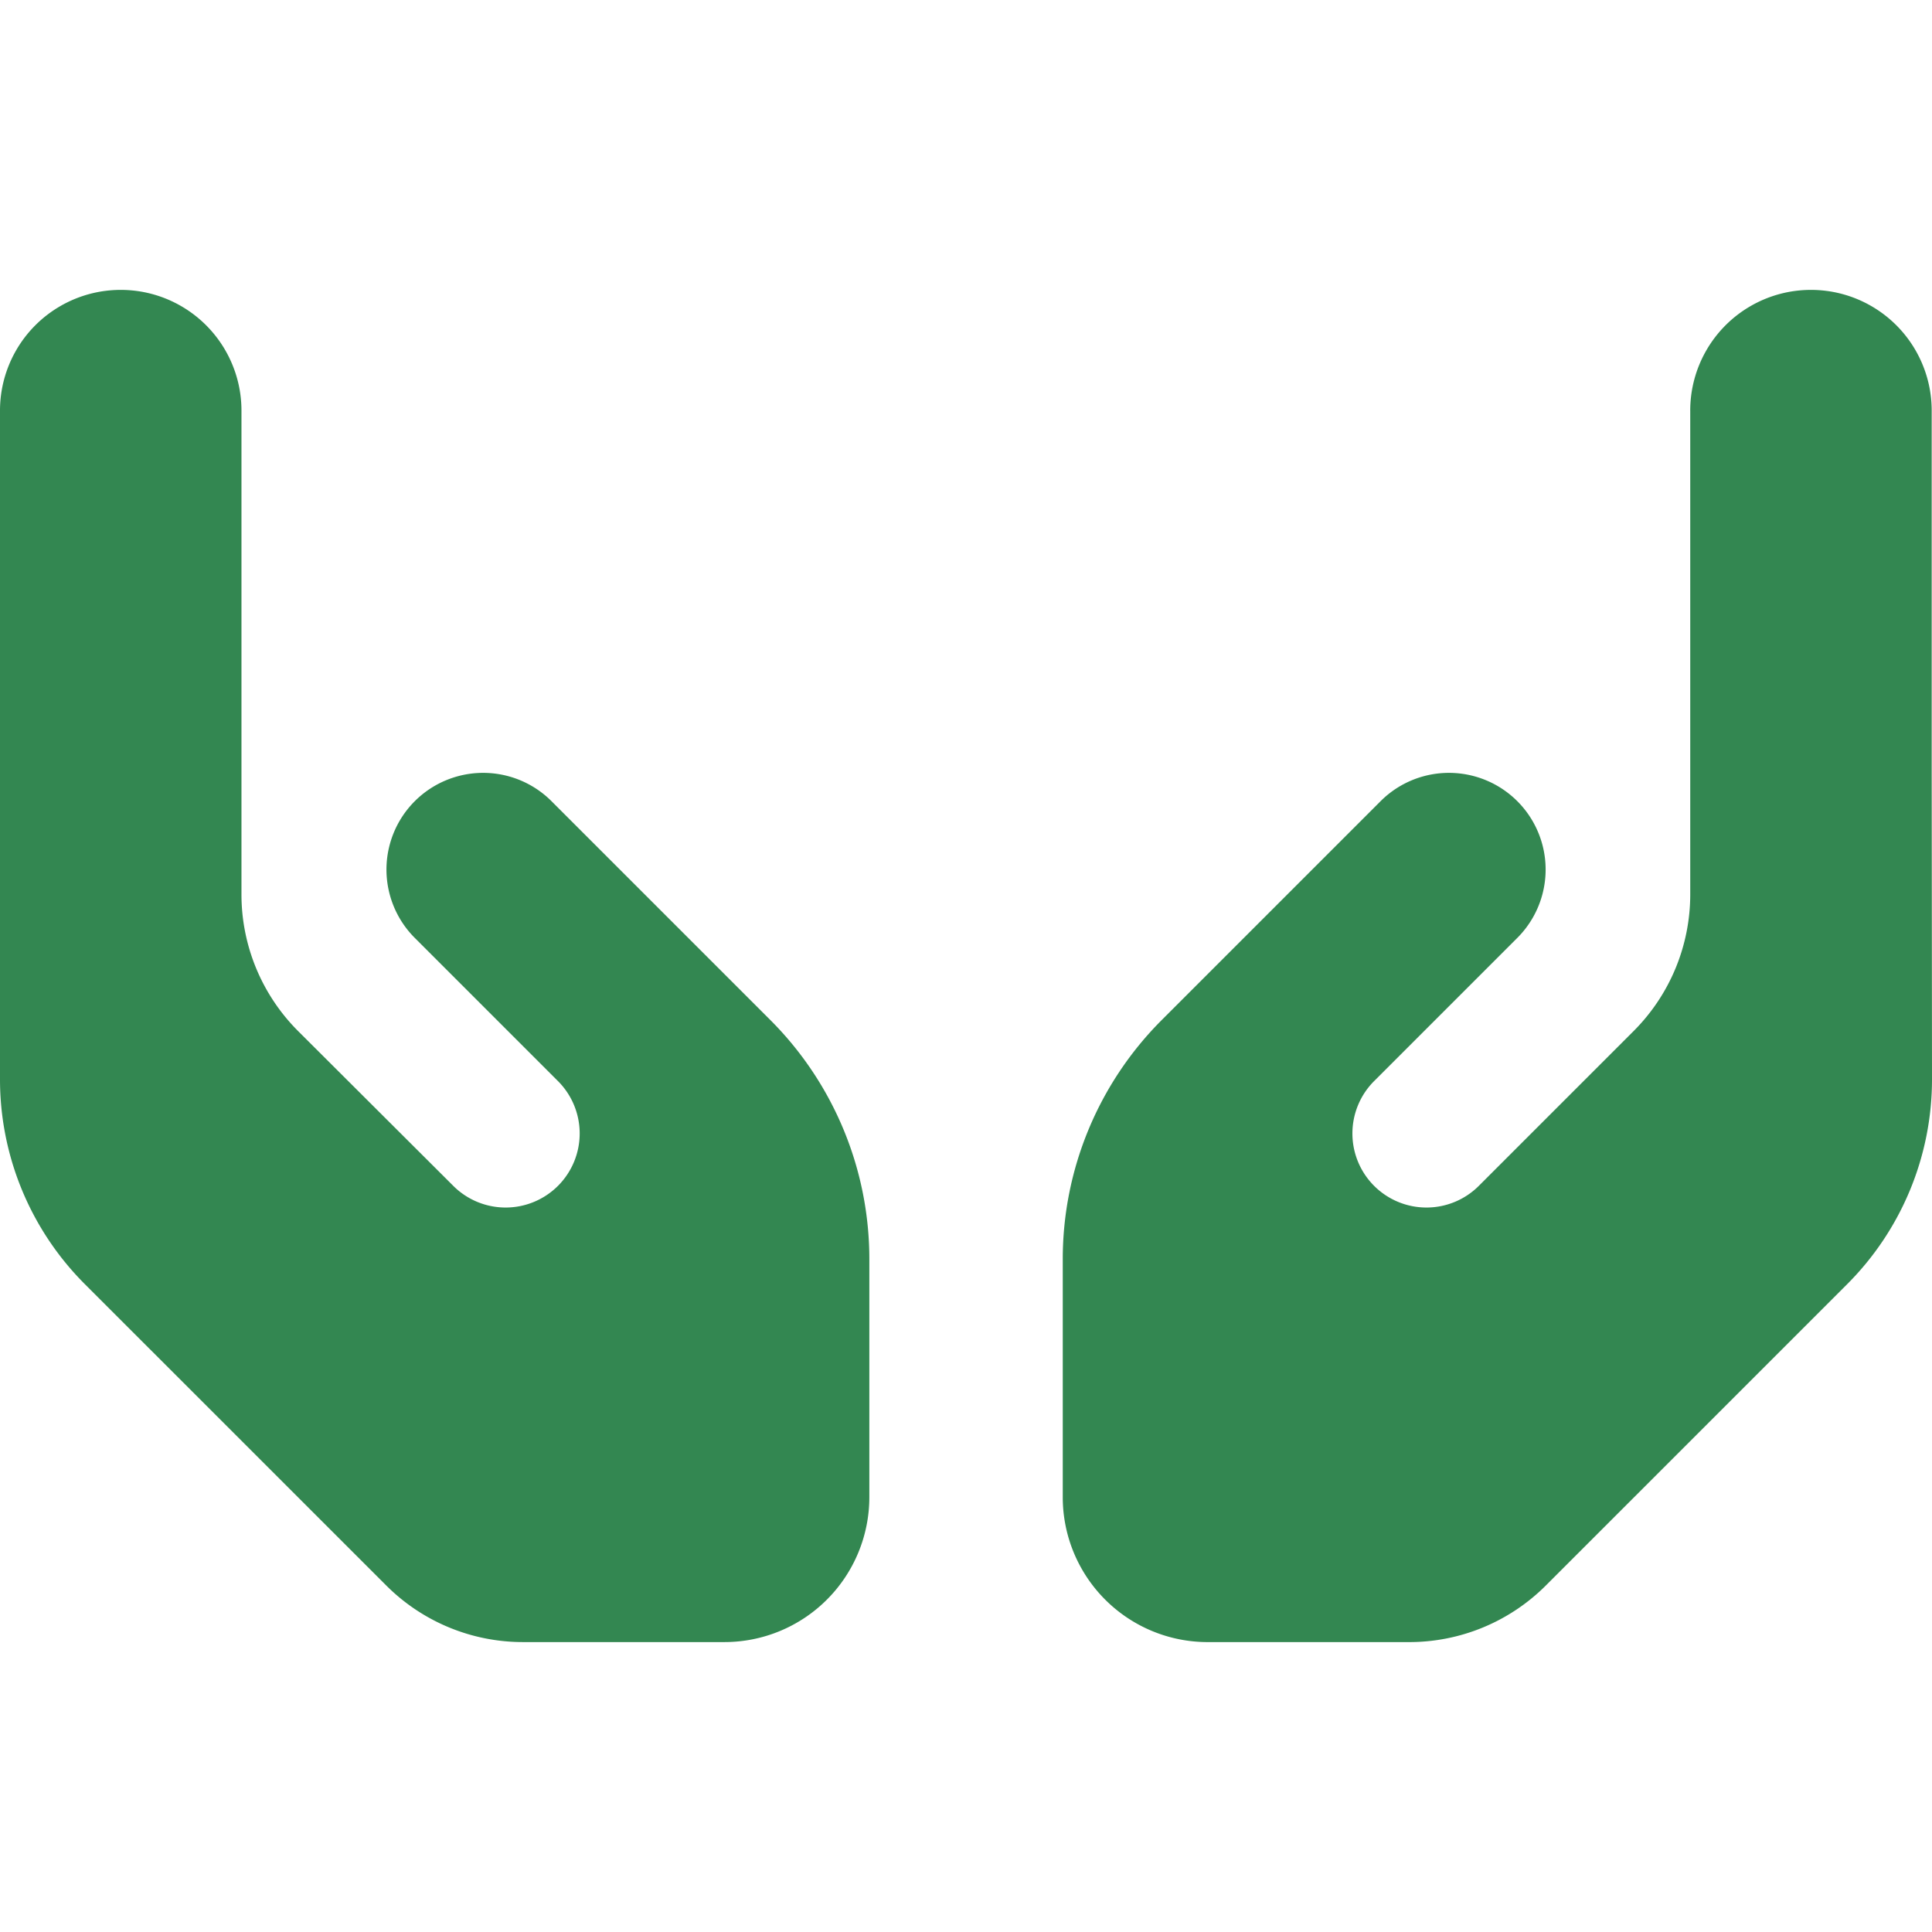
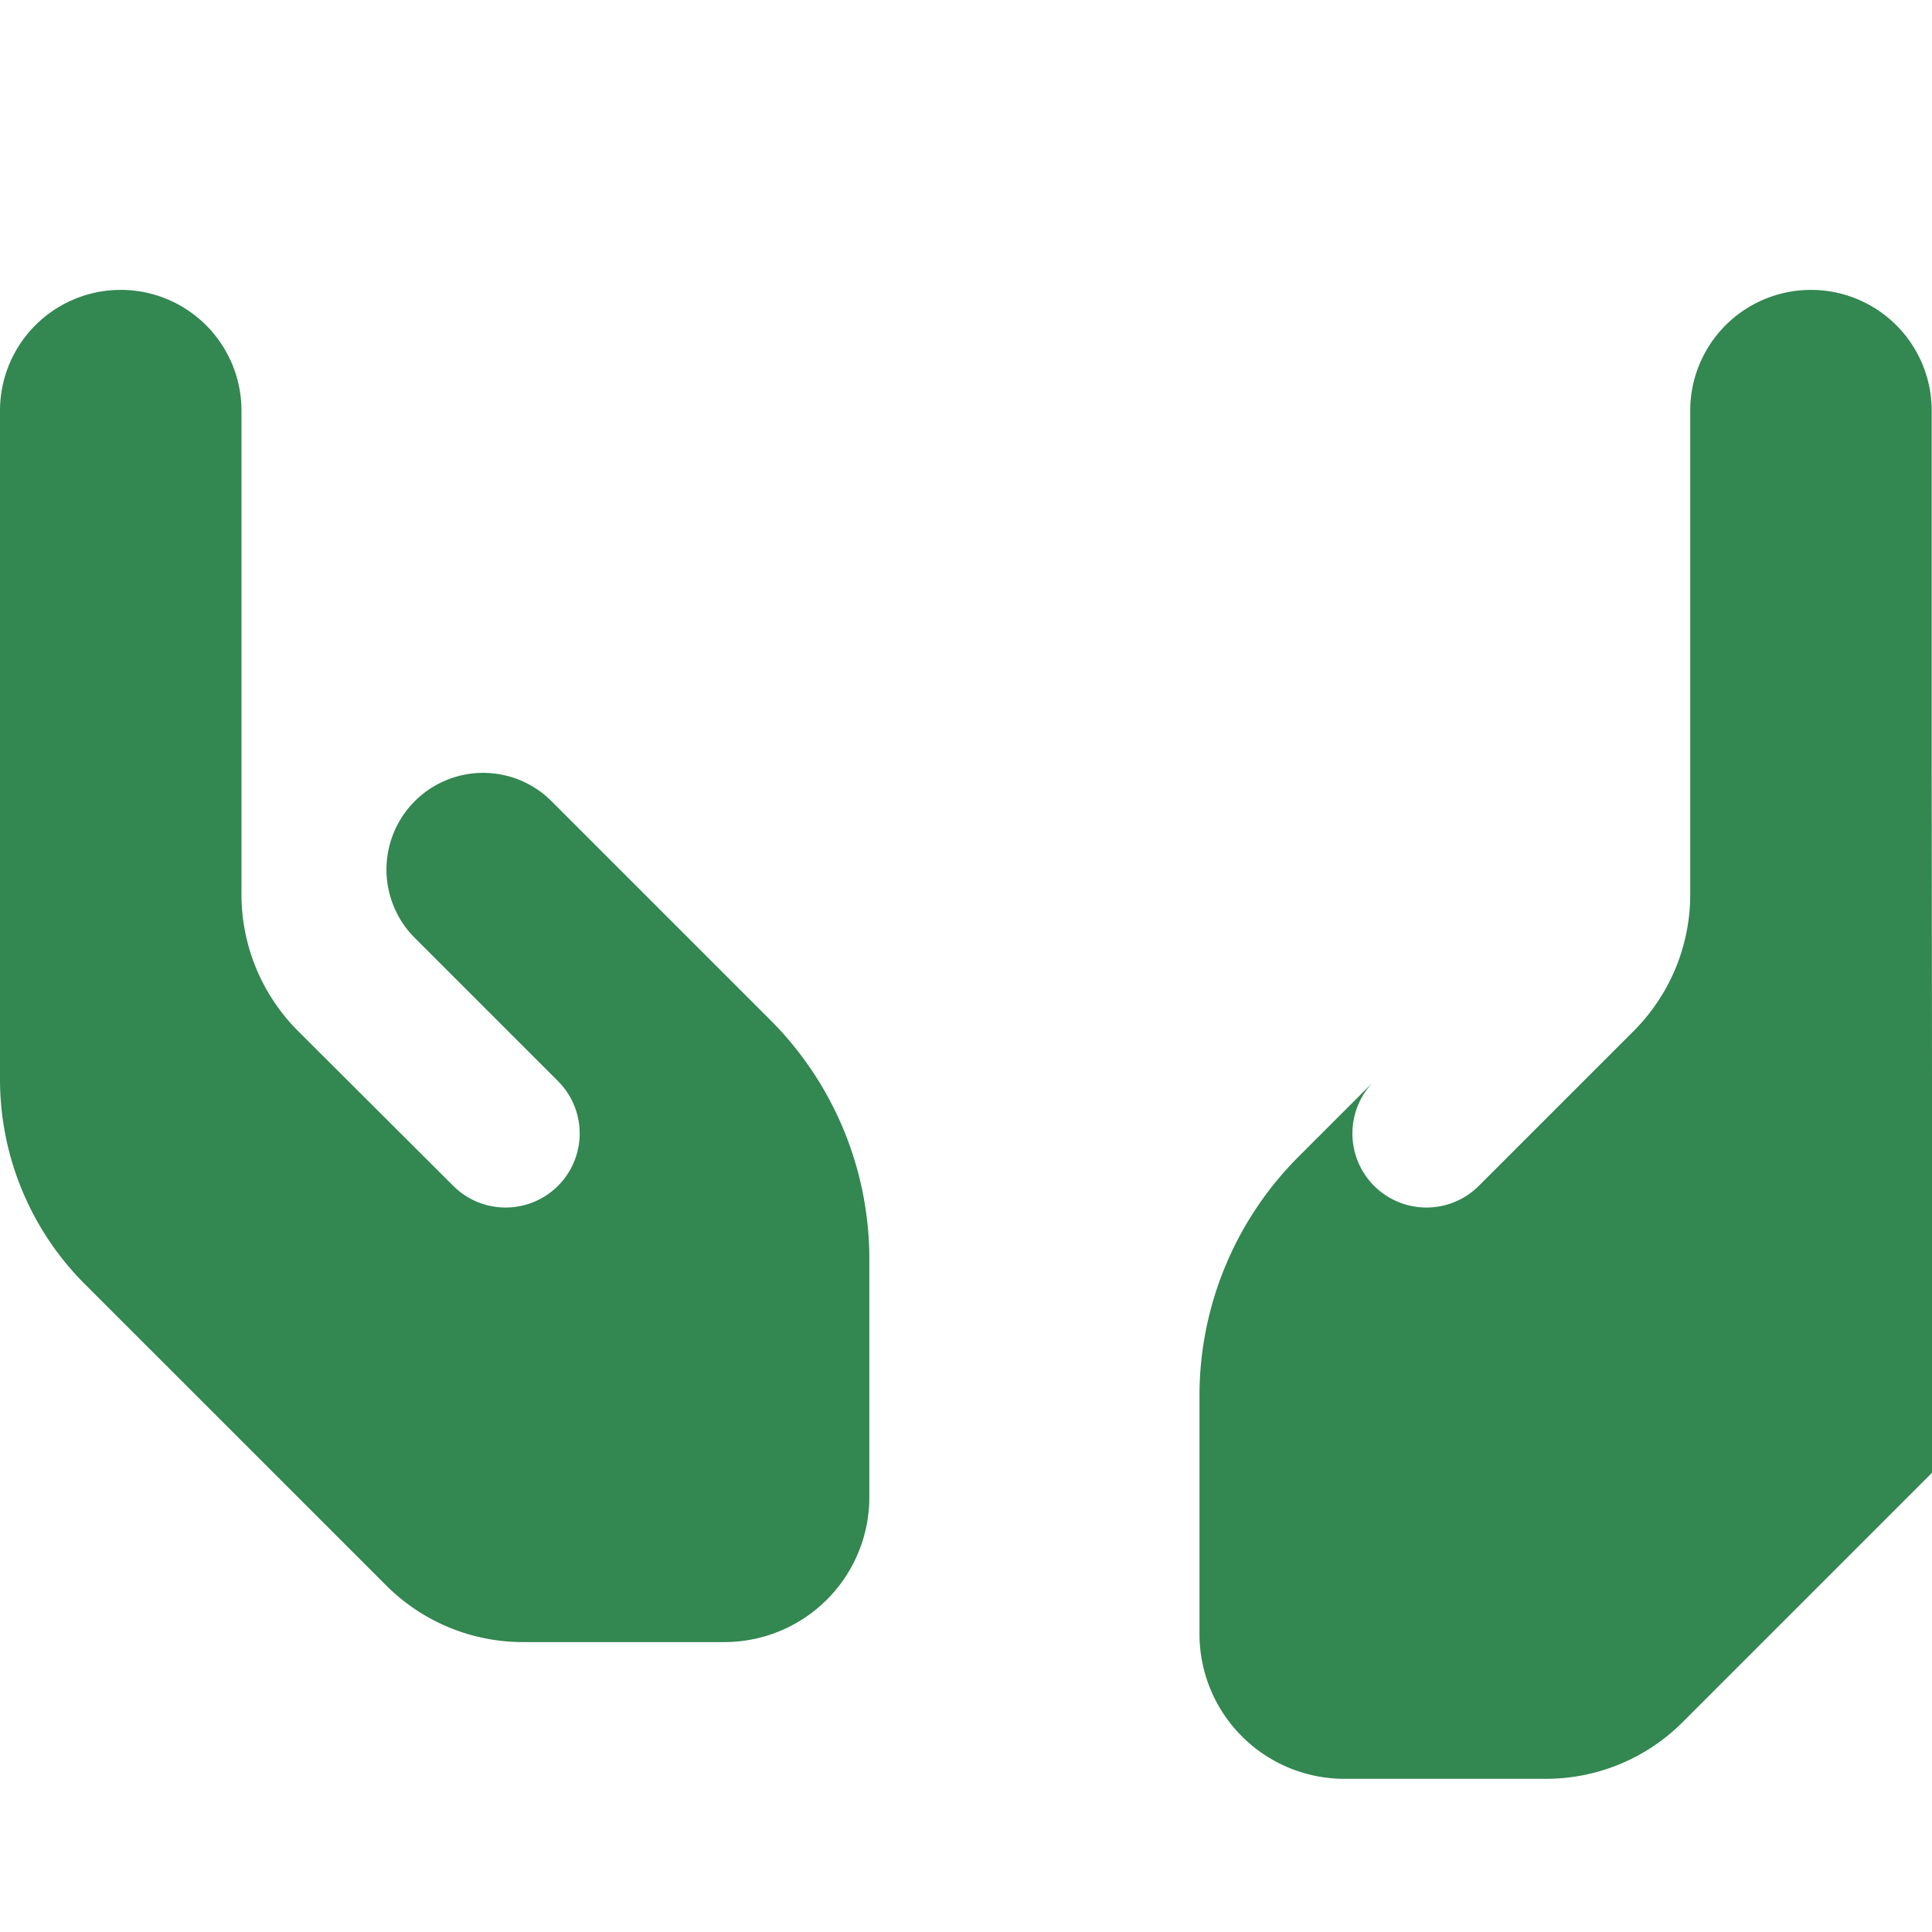
<svg xmlns="http://www.w3.org/2000/svg" width="126" height="126" viewBox="0 0 126 126">
  <g id="vision04" transform="translate(-4735 -9310)">
-     <rect id="長方形_406" data-name="長方形 406" width="126" height="126" transform="translate(4735 9310)" fill="#fff" />
-     <path id="vision04-2" data-name="vision04" d="M15.748,71.874A7.874,7.874,0,1,0,0,71.874v43.6a18.89,18.89,0,0,0,5.531,13.366L25.2,148.505a12.6,12.6,0,0,0,8.917,3.681h13.13a9.451,9.451,0,0,0,9.449-9.449V127.207a22.051,22.051,0,0,0-6.456-15.59l-4.98-4.98h0l-2.992-2.992-6.3-6.3a6.305,6.305,0,0,0-8.917,8.917l6.3,6.3,2.992,2.992a4.83,4.83,0,1,1-6.83,6.83L19.429,112.325a12.6,12.6,0,0,1-3.681-8.917V71.874Zm94.485,0v31.534a12.6,12.6,0,0,1-3.681,8.917L96.493,122.384a4.83,4.83,0,1,1-6.83-6.83l2.992-2.992,6.3-6.3a6.305,6.305,0,1,0-8.917-8.917l-6.3,6.3-2.992,2.992h0l-4.98,4.98a22.051,22.051,0,0,0-6.456,15.59v15.531a9.451,9.451,0,0,0,9.449,9.449h13.13a12.6,12.6,0,0,0,8.917-3.681l19.665-19.665A18.89,18.89,0,0,0,126,115.475l-.02-19.98V71.874a7.874,7.874,0,1,0-15.748,0Z" transform="translate(4735 9264.906)" fill="#338751" />
+     <path id="vision04-2" data-name="vision04" d="M15.748,71.874A7.874,7.874,0,1,0,0,71.874v43.6a18.89,18.89,0,0,0,5.531,13.366L25.2,148.505a12.6,12.6,0,0,0,8.917,3.681h13.13a9.451,9.451,0,0,0,9.449-9.449V127.207a22.051,22.051,0,0,0-6.456-15.59l-4.98-4.98h0l-2.992-2.992-6.3-6.3a6.305,6.305,0,0,0-8.917,8.917l6.3,6.3,2.992,2.992a4.83,4.83,0,1,1-6.83,6.83L19.429,112.325a12.6,12.6,0,0,1-3.681-8.917V71.874Zm94.485,0v31.534a12.6,12.6,0,0,1-3.681,8.917L96.493,122.384a4.83,4.83,0,1,1-6.83-6.83l2.992-2.992,6.3-6.3l-6.3,6.3-2.992,2.992h0l-4.98,4.98a22.051,22.051,0,0,0-6.456,15.59v15.531a9.451,9.451,0,0,0,9.449,9.449h13.13a12.6,12.6,0,0,0,8.917-3.681l19.665-19.665A18.89,18.89,0,0,0,126,115.475l-.02-19.98V71.874a7.874,7.874,0,1,0-15.748,0Z" transform="translate(4735 9264.906)" fill="#338751" />
  </g>
</svg>